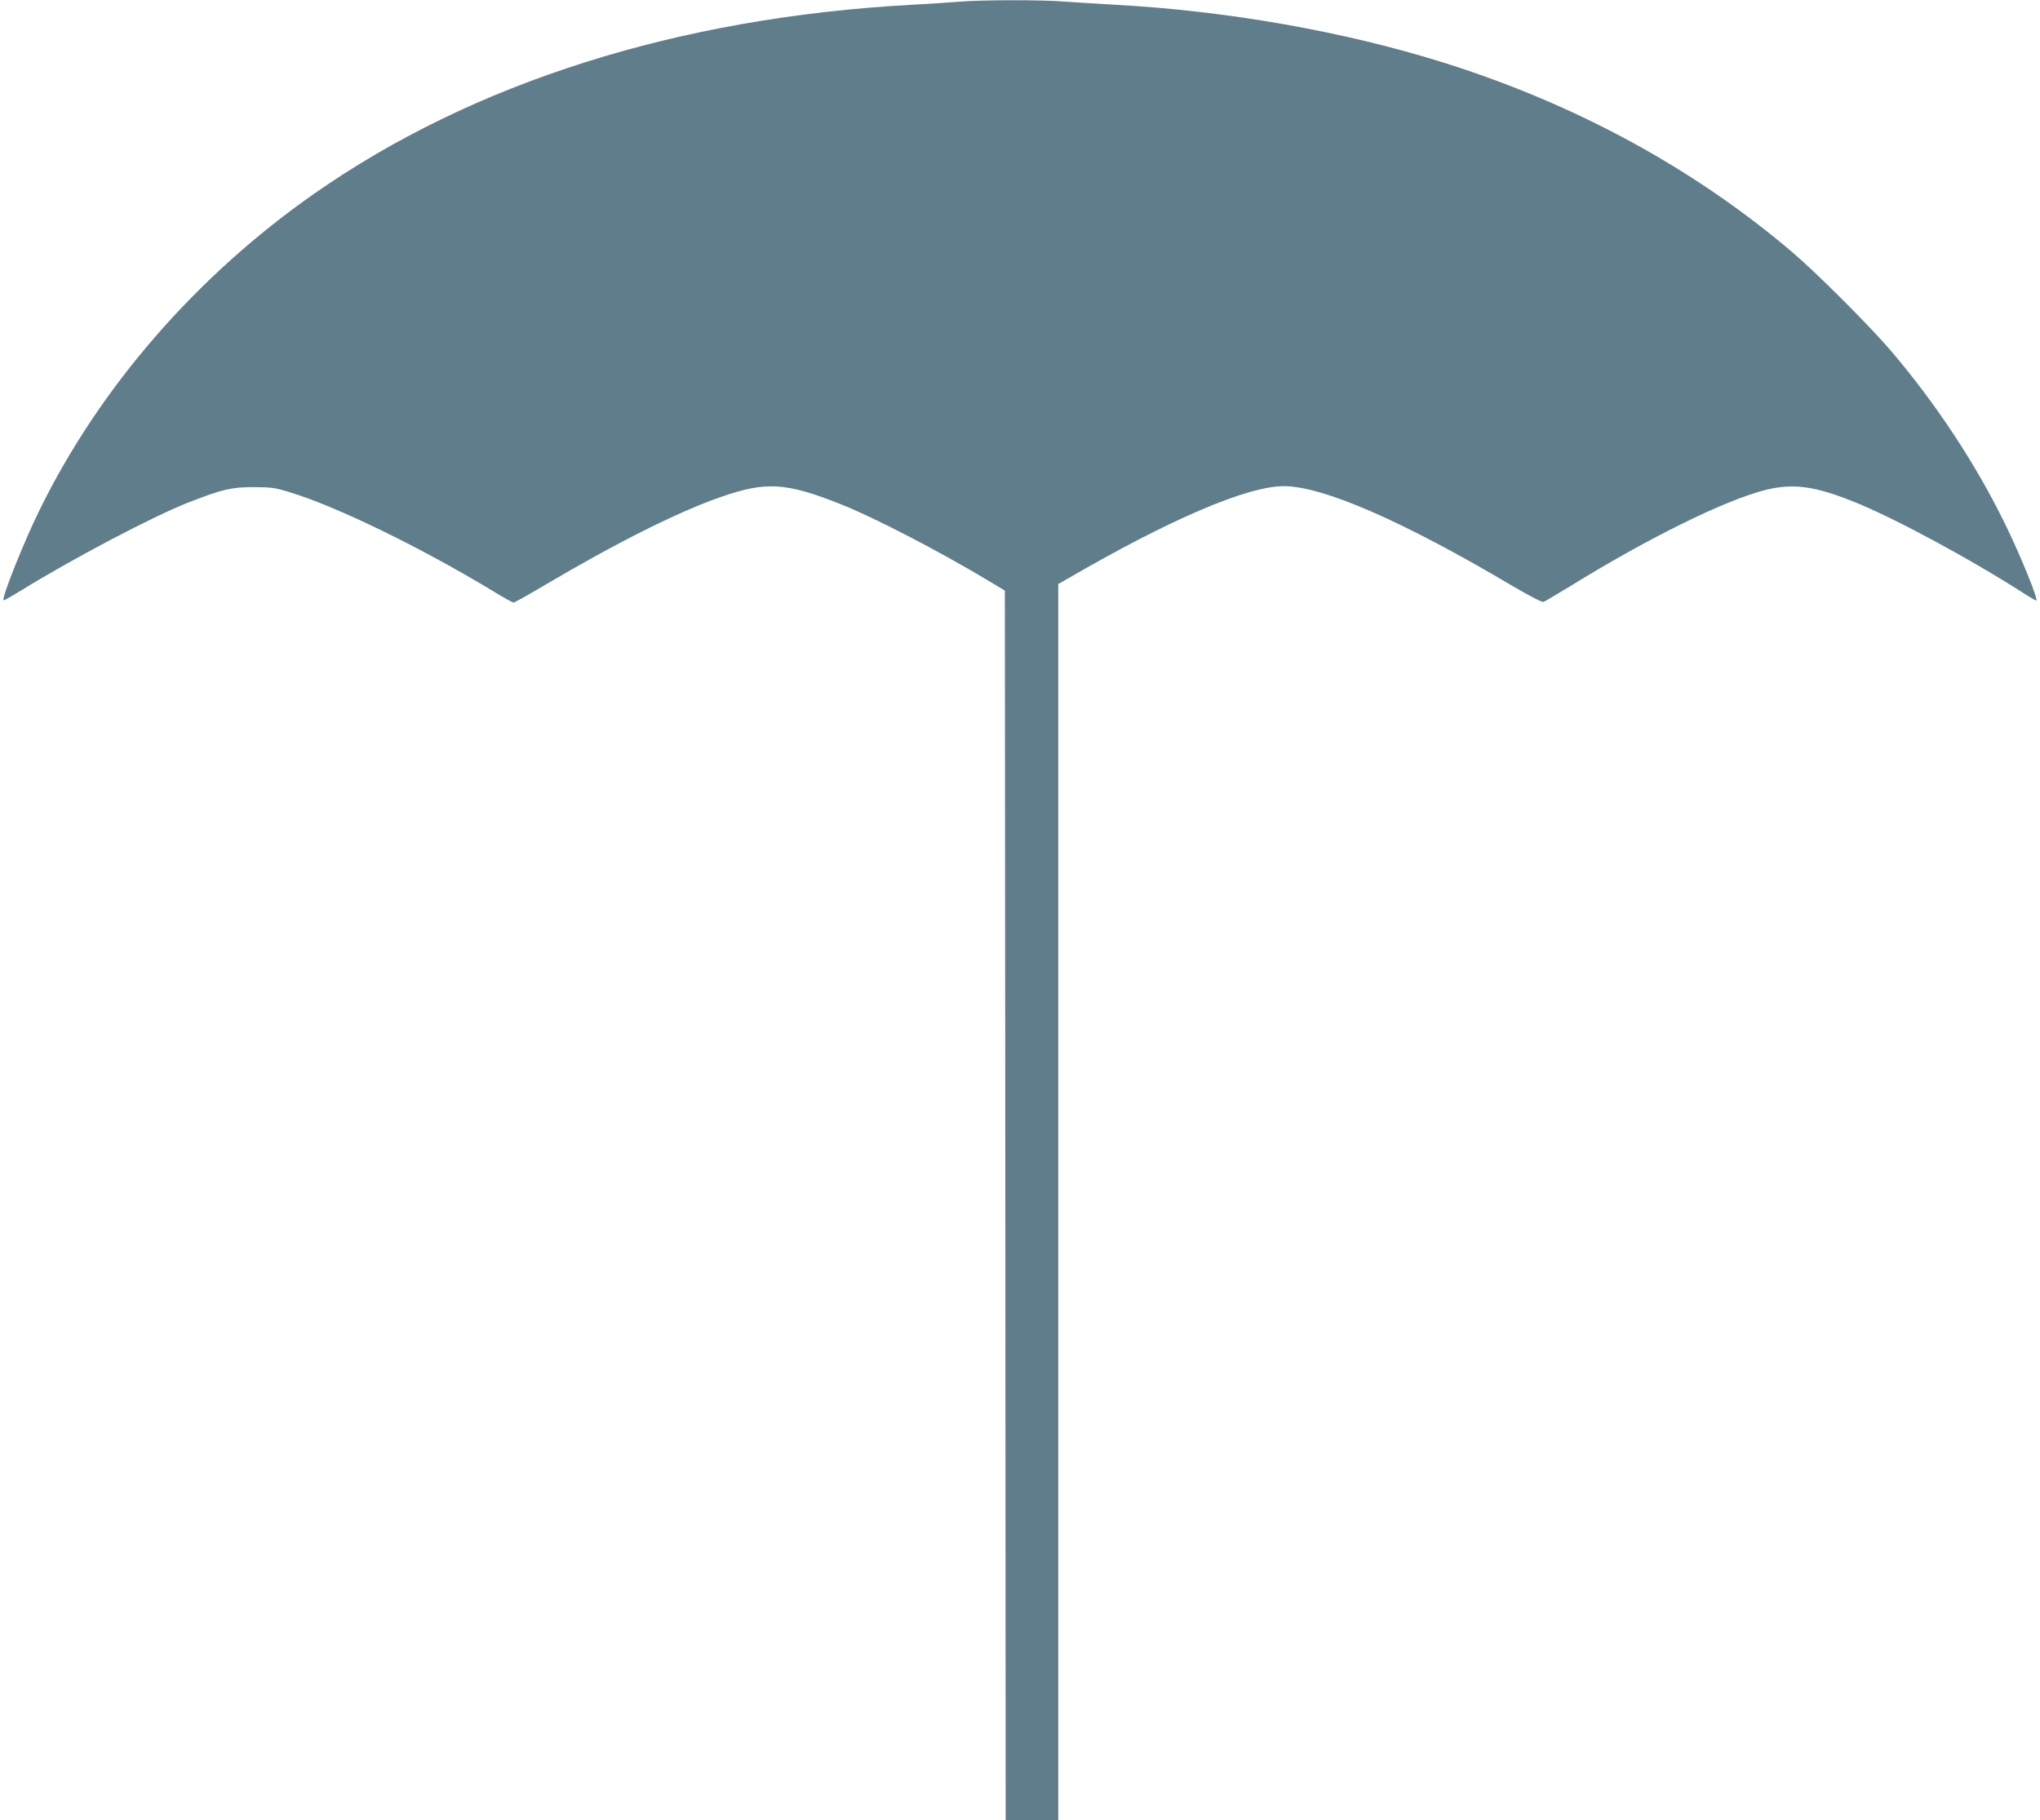
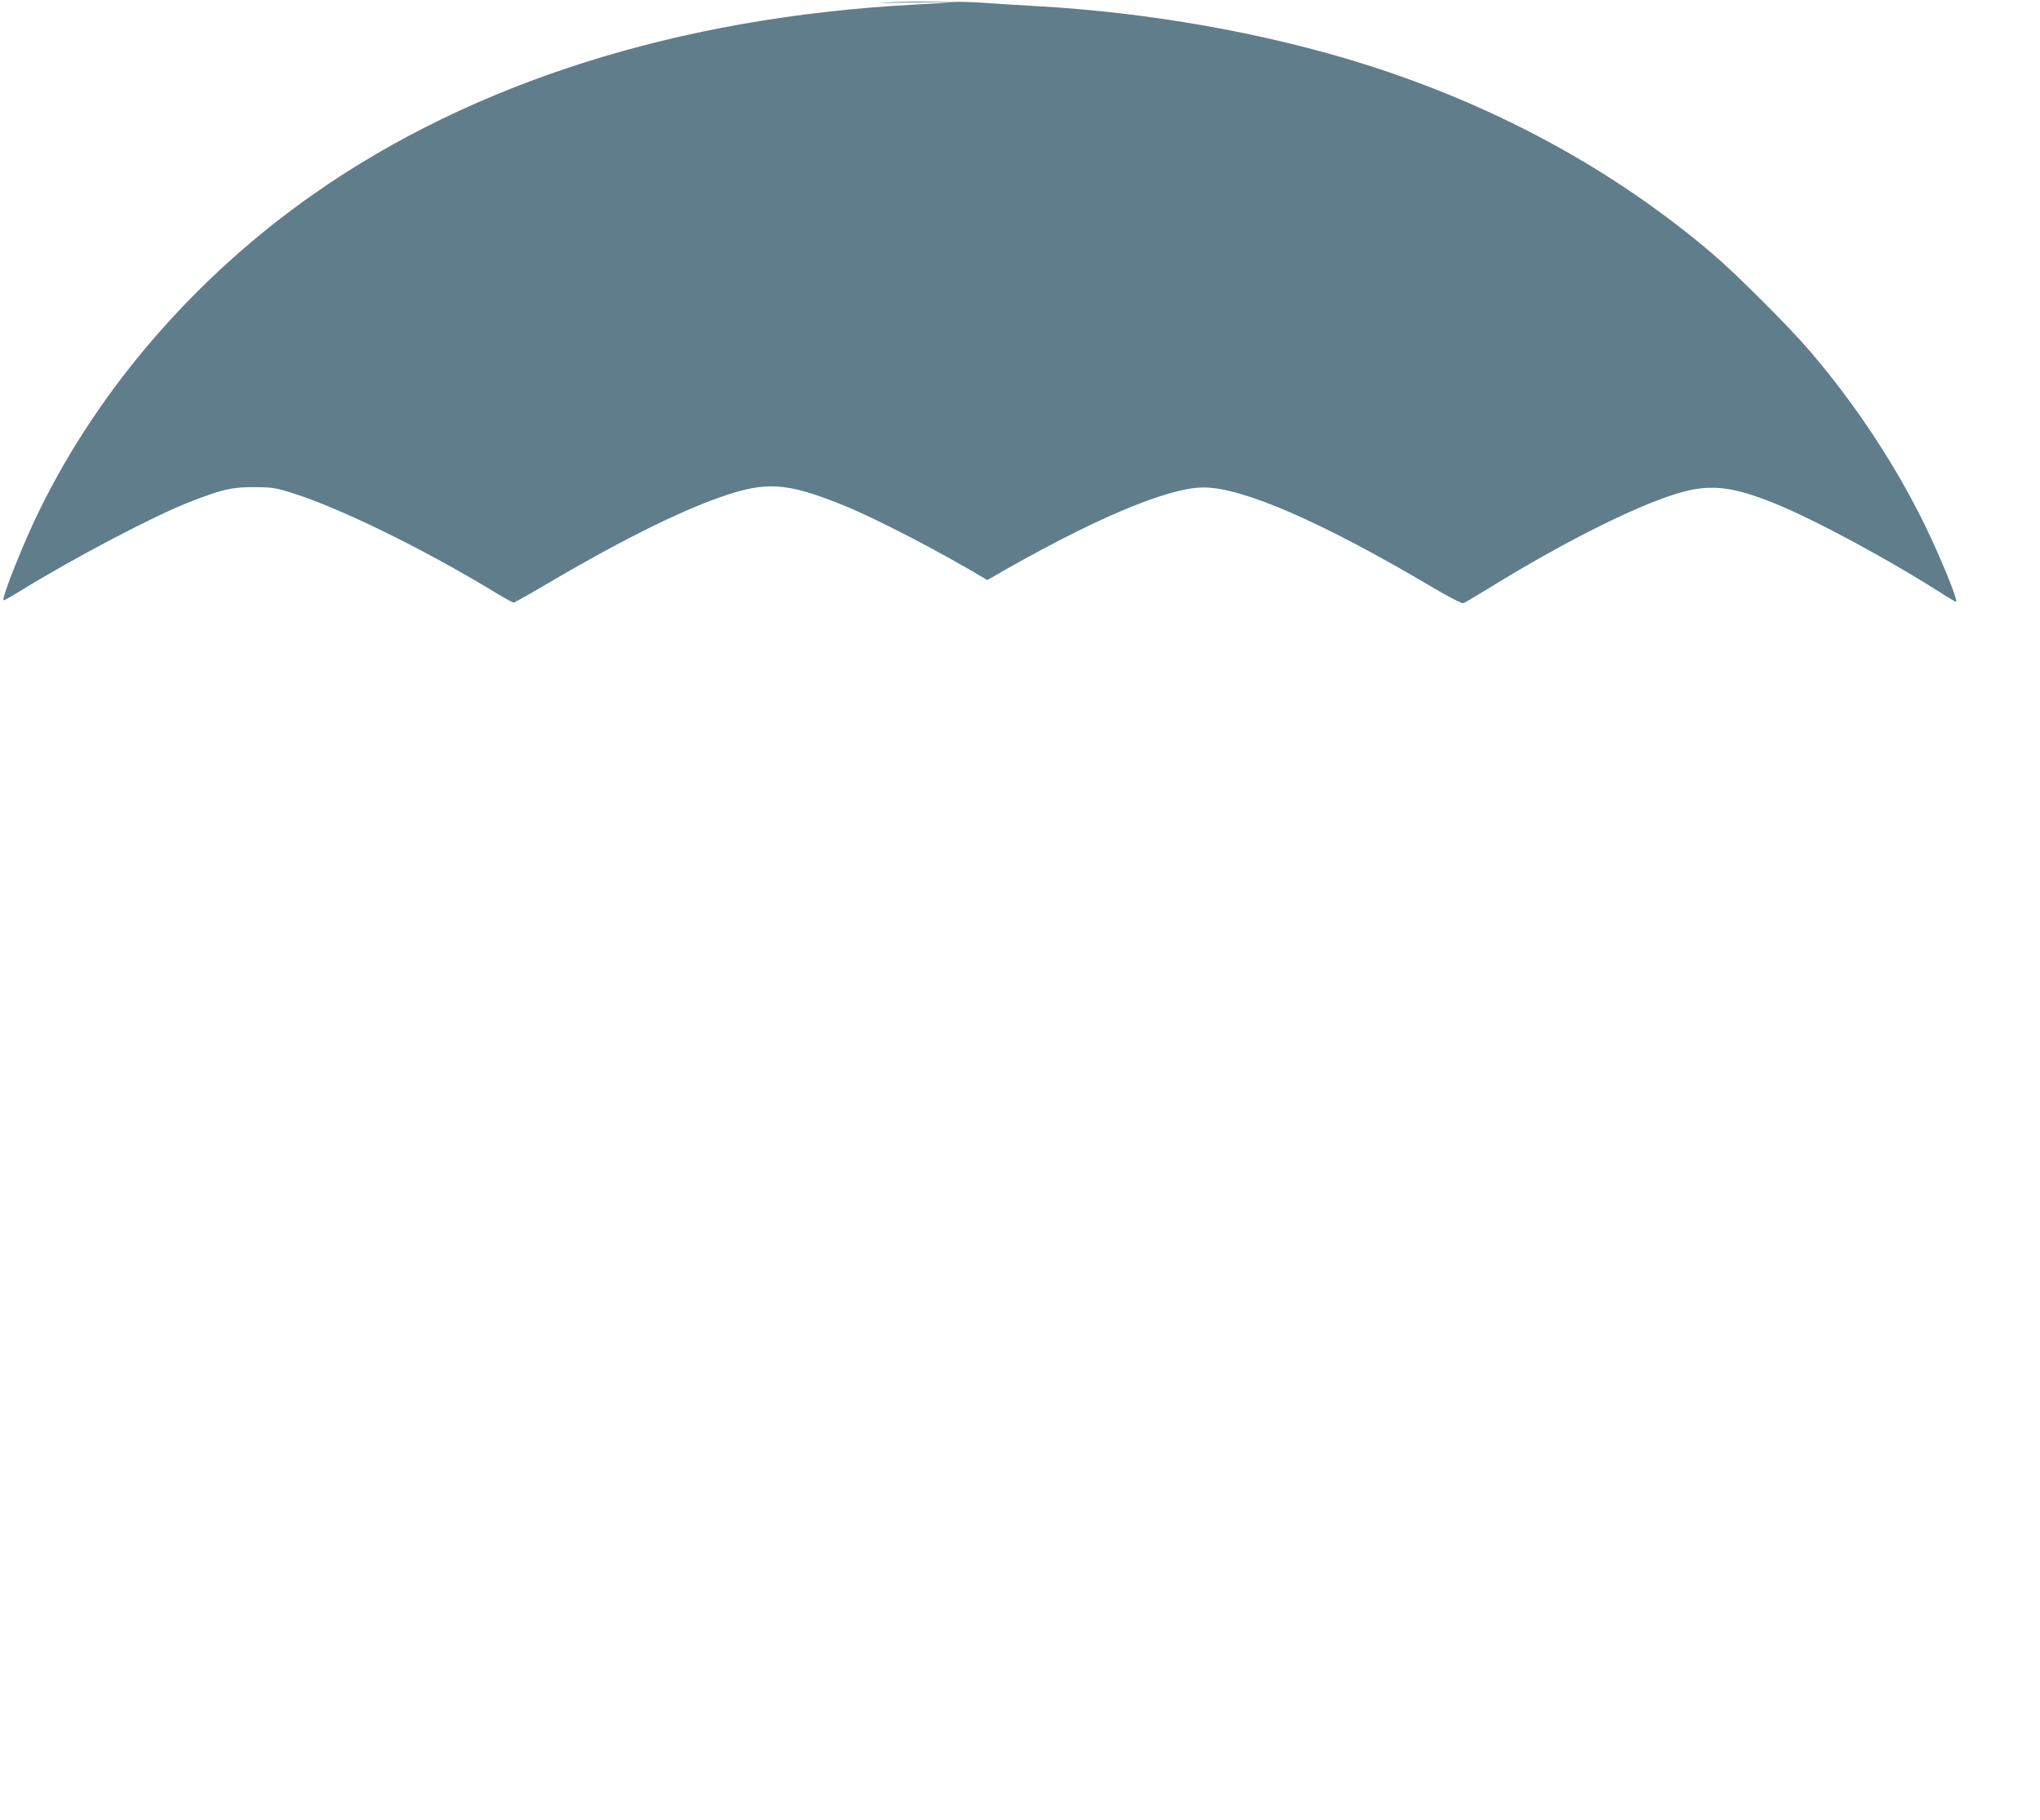
<svg xmlns="http://www.w3.org/2000/svg" version="1.0" width="1280pt" height="1142pt" viewBox="0 0 1280 1142" preserveAspectRatio="xMidYMid meet">
  <g transform="translate(0,1142) scale(0.1,-0.1)" fill="#607d8b" stroke="none">
-     <path d="M6015 11409 c-49 -4 -182 -13 -295 -19 -1464 -80 -2751 -487 -3750 -1186 -738 -516 -1343 -1213 -1720 -1980 -100 -202 -241 -556 -228 -570 2 -2 49 24 104 58 331 204 834 469 1057 556 210 82 268 96 407 96 111 0 137 -4 225 -31 298 -90 827 -348 1283 -624 62 -38 118 -69 124 -69 7 0 91 47 187 104 460 272 845 465 1116 559 282 98 408 90 750 -46 208 -82 620 -296 920 -476 l110 -66 3 -3858 2 -3857 165 0 165 0 0 3878 0 3878 58 33 c641 373 1128 581 1357 581 247 0 748 -219 1437 -627 106 -62 184 -103 193 -99 9 3 84 48 168 99 491 303 968 538 1223 603 173 43 307 26 552 -72 256 -102 738 -362 1086 -586 33 -21 61 -37 63 -35 11 12 -99 281 -197 482 -183 374 -431 751 -716 1085 -130 153 -468 491 -624 623 -617 523 -1351 922 -2175 1182 -623 196 -1355 326 -2065 365 -107 6 -251 15 -320 20 -143 12 -531 11 -665 -1z" />
+     <path d="M6015 11409 c-49 -4 -182 -13 -295 -19 -1464 -80 -2751 -487 -3750 -1186 -738 -516 -1343 -1213 -1720 -1980 -100 -202 -241 -556 -228 -570 2 -2 49 24 104 58 331 204 834 469 1057 556 210 82 268 96 407 96 111 0 137 -4 225 -31 298 -90 827 -348 1283 -624 62 -38 118 -69 124 -69 7 0 91 47 187 104 460 272 845 465 1116 559 282 98 408 90 750 -46 208 -82 620 -296 920 -476 c641 373 1128 581 1357 581 247 0 748 -219 1437 -627 106 -62 184 -103 193 -99 9 3 84 48 168 99 491 303 968 538 1223 603 173 43 307 26 552 -72 256 -102 738 -362 1086 -586 33 -21 61 -37 63 -35 11 12 -99 281 -197 482 -183 374 -431 751 -716 1085 -130 153 -468 491 -624 623 -617 523 -1351 922 -2175 1182 -623 196 -1355 326 -2065 365 -107 6 -251 15 -320 20 -143 12 -531 11 -665 -1z" />
  </g>
</svg>